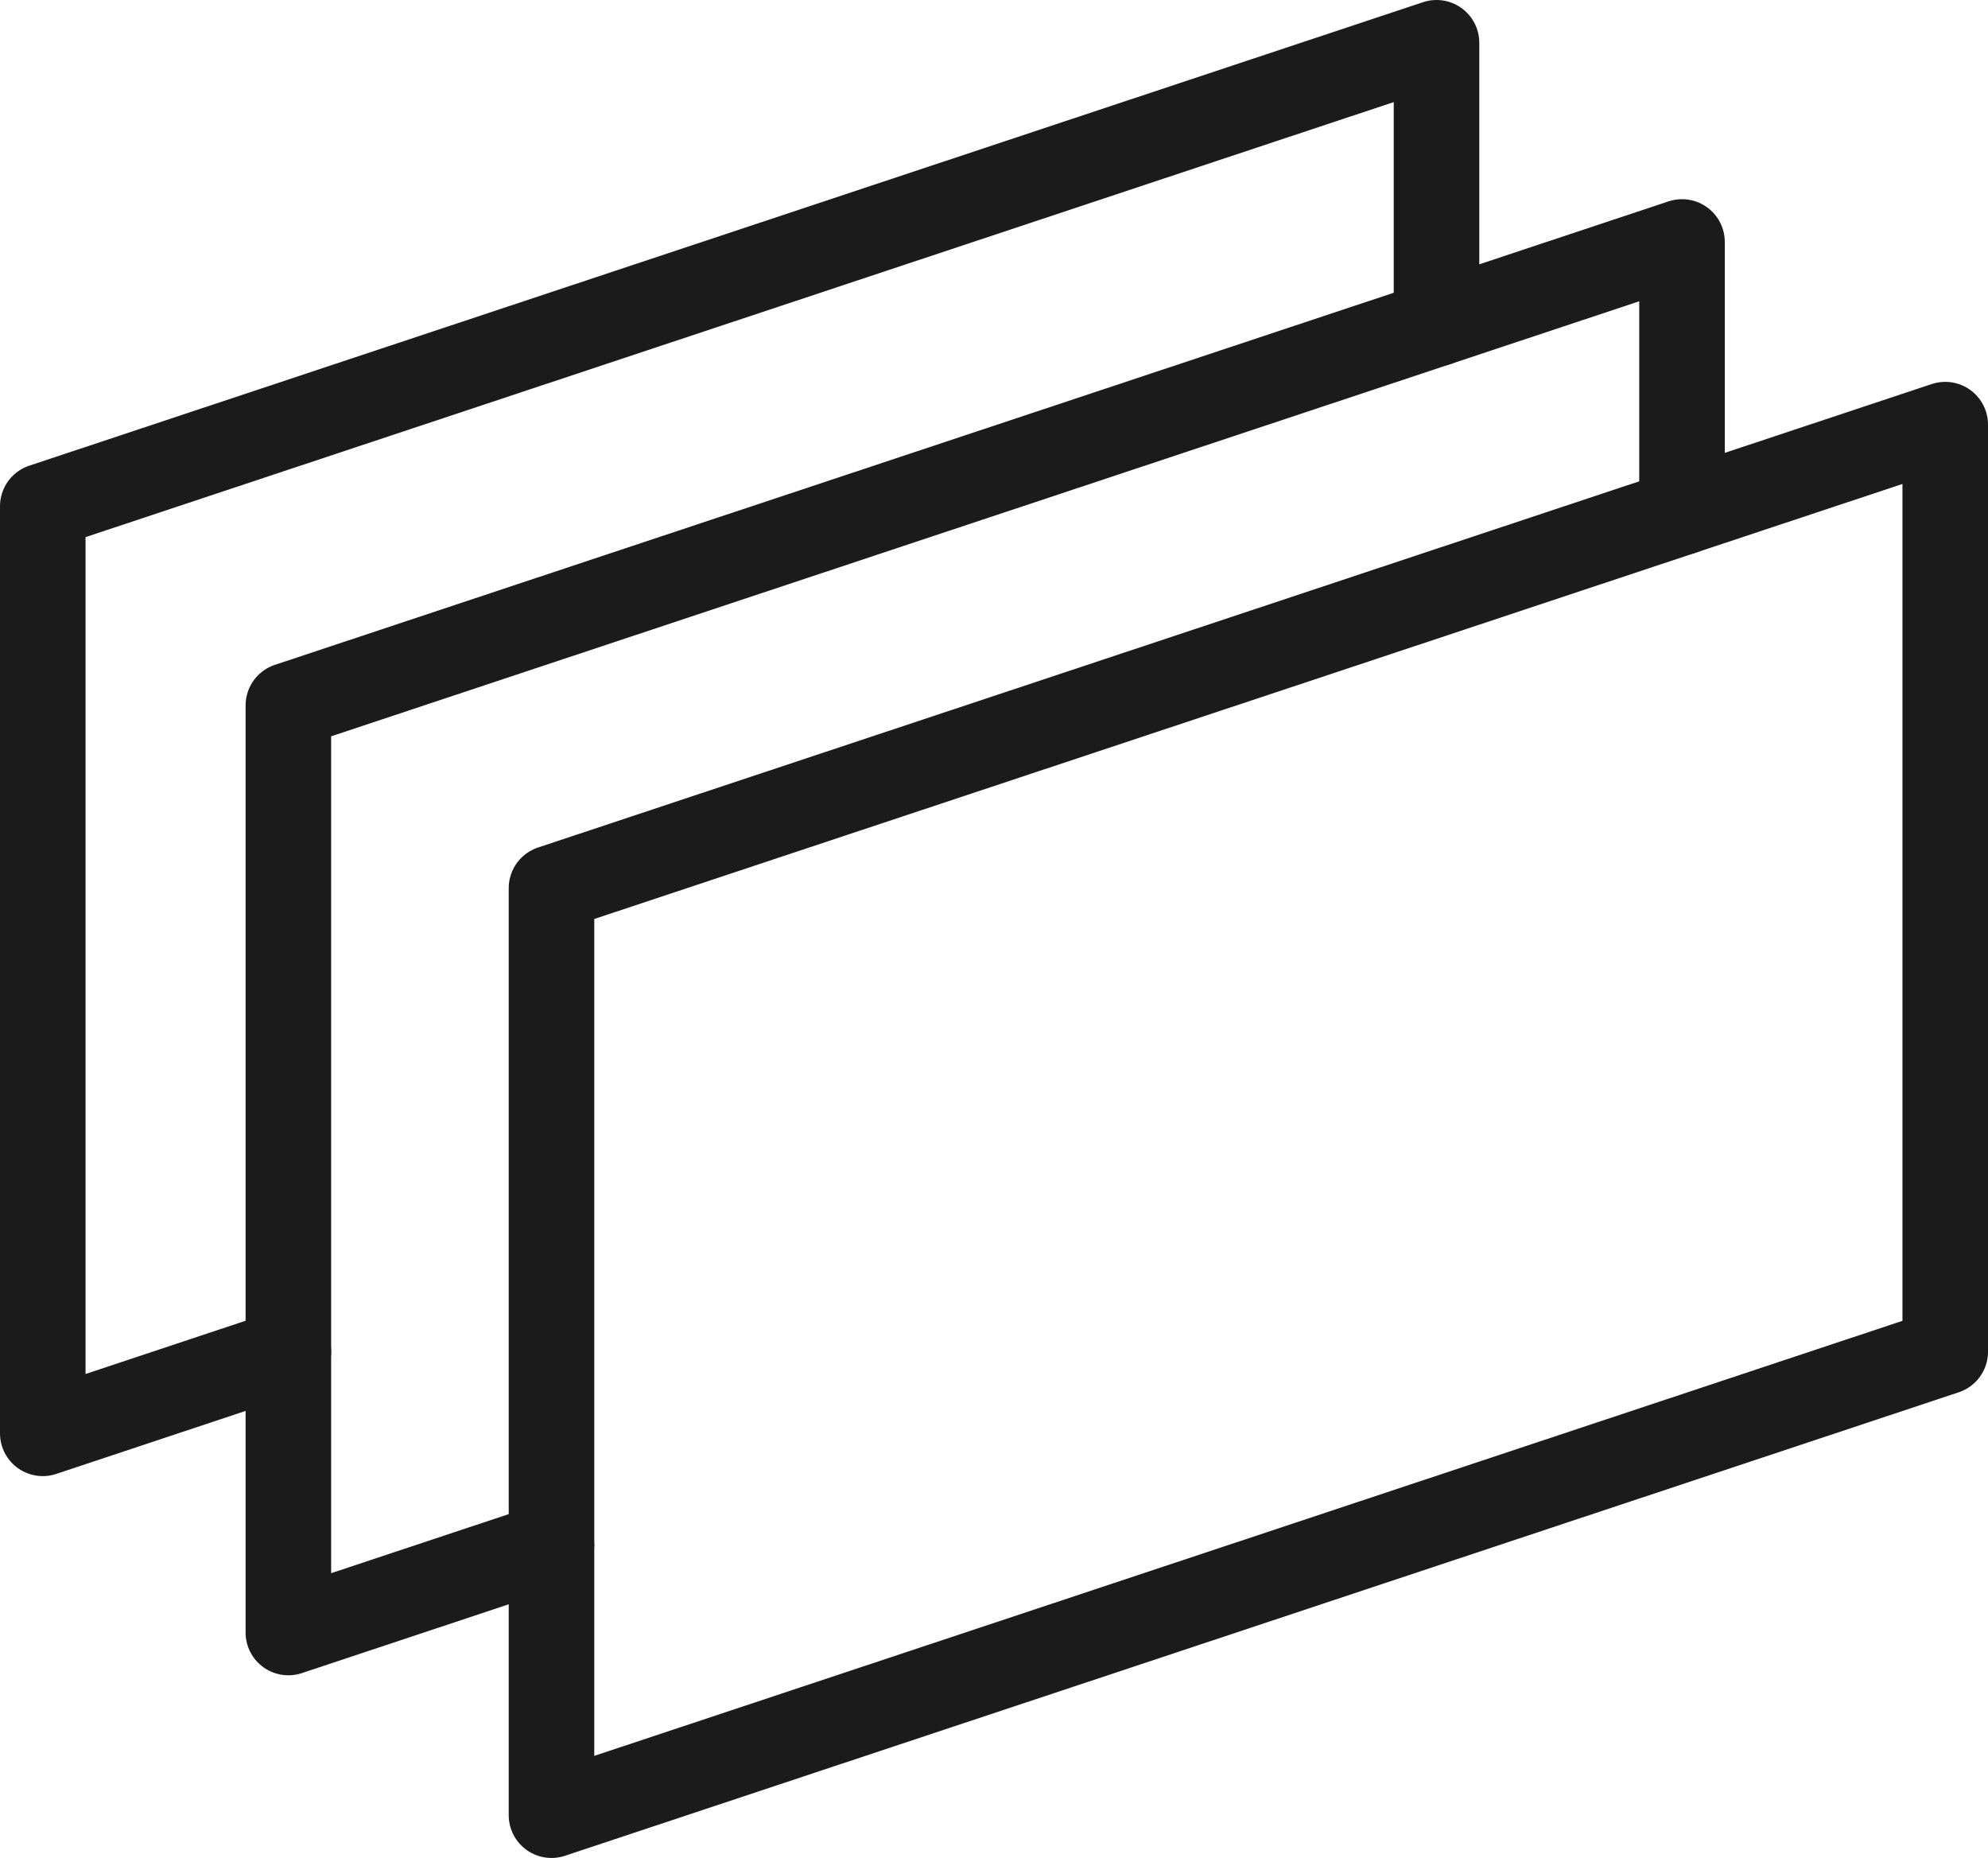
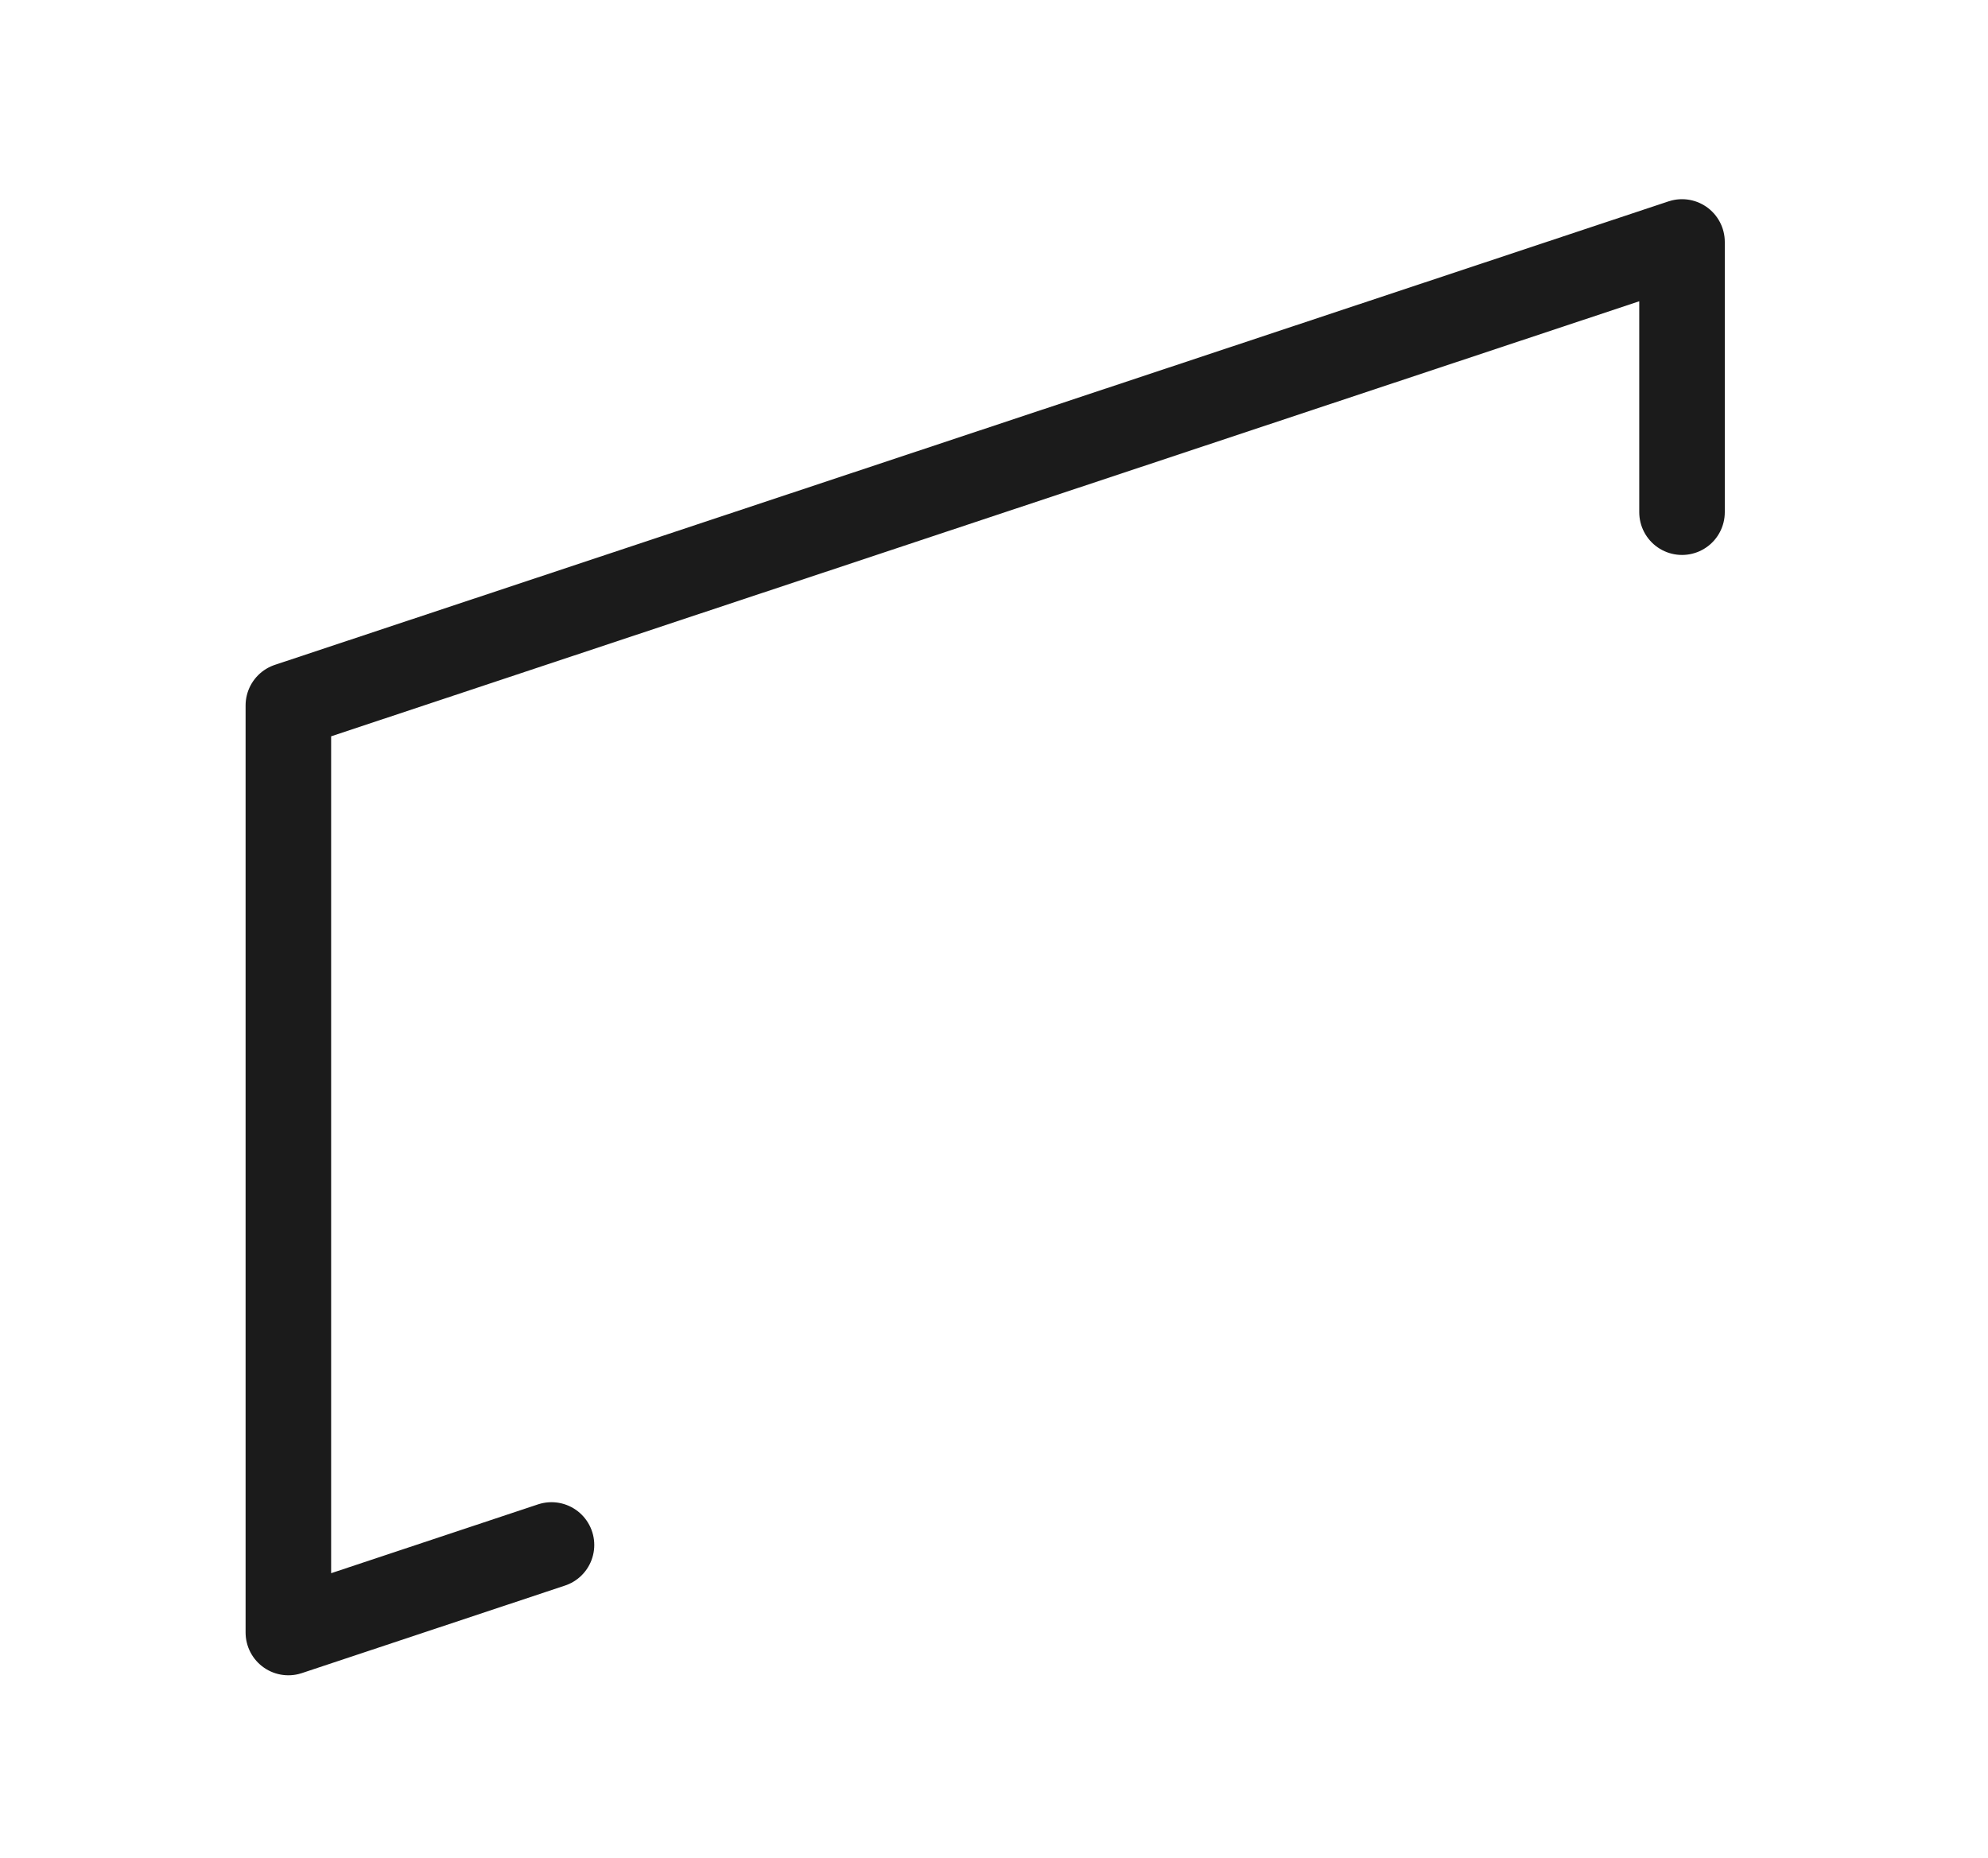
<svg xmlns="http://www.w3.org/2000/svg" viewBox="0 0 232.4 217.15">
  <defs>
    <style>.cls-1{fill:none;stroke:#1b1b1b;stroke-linecap:round;stroke-linejoin:round;stroke-width:10px;}</style>
  </defs>
  <title>1Ресурс 943</title>
  <g id="Слой_2" data-name="Слой 2">
    <g id="Слой_1-2" data-name="Слой 1">
-       <polygon class="cls-1" points="64.47 212.15 64.47 103.8 227.4 49.63 227.4 157.98 64.47 212.15" />
      <polyline class="cls-1" points="64.47 180.57 33.71 190.8 33.71 82.45 196.63 28.28 196.63 59.86" />
-       <polyline class="cls-1" points="33.71 157.97 5 167.52 5 59.17 167.93 5 167.93 37.83" />
    </g>
  </g>
</svg>